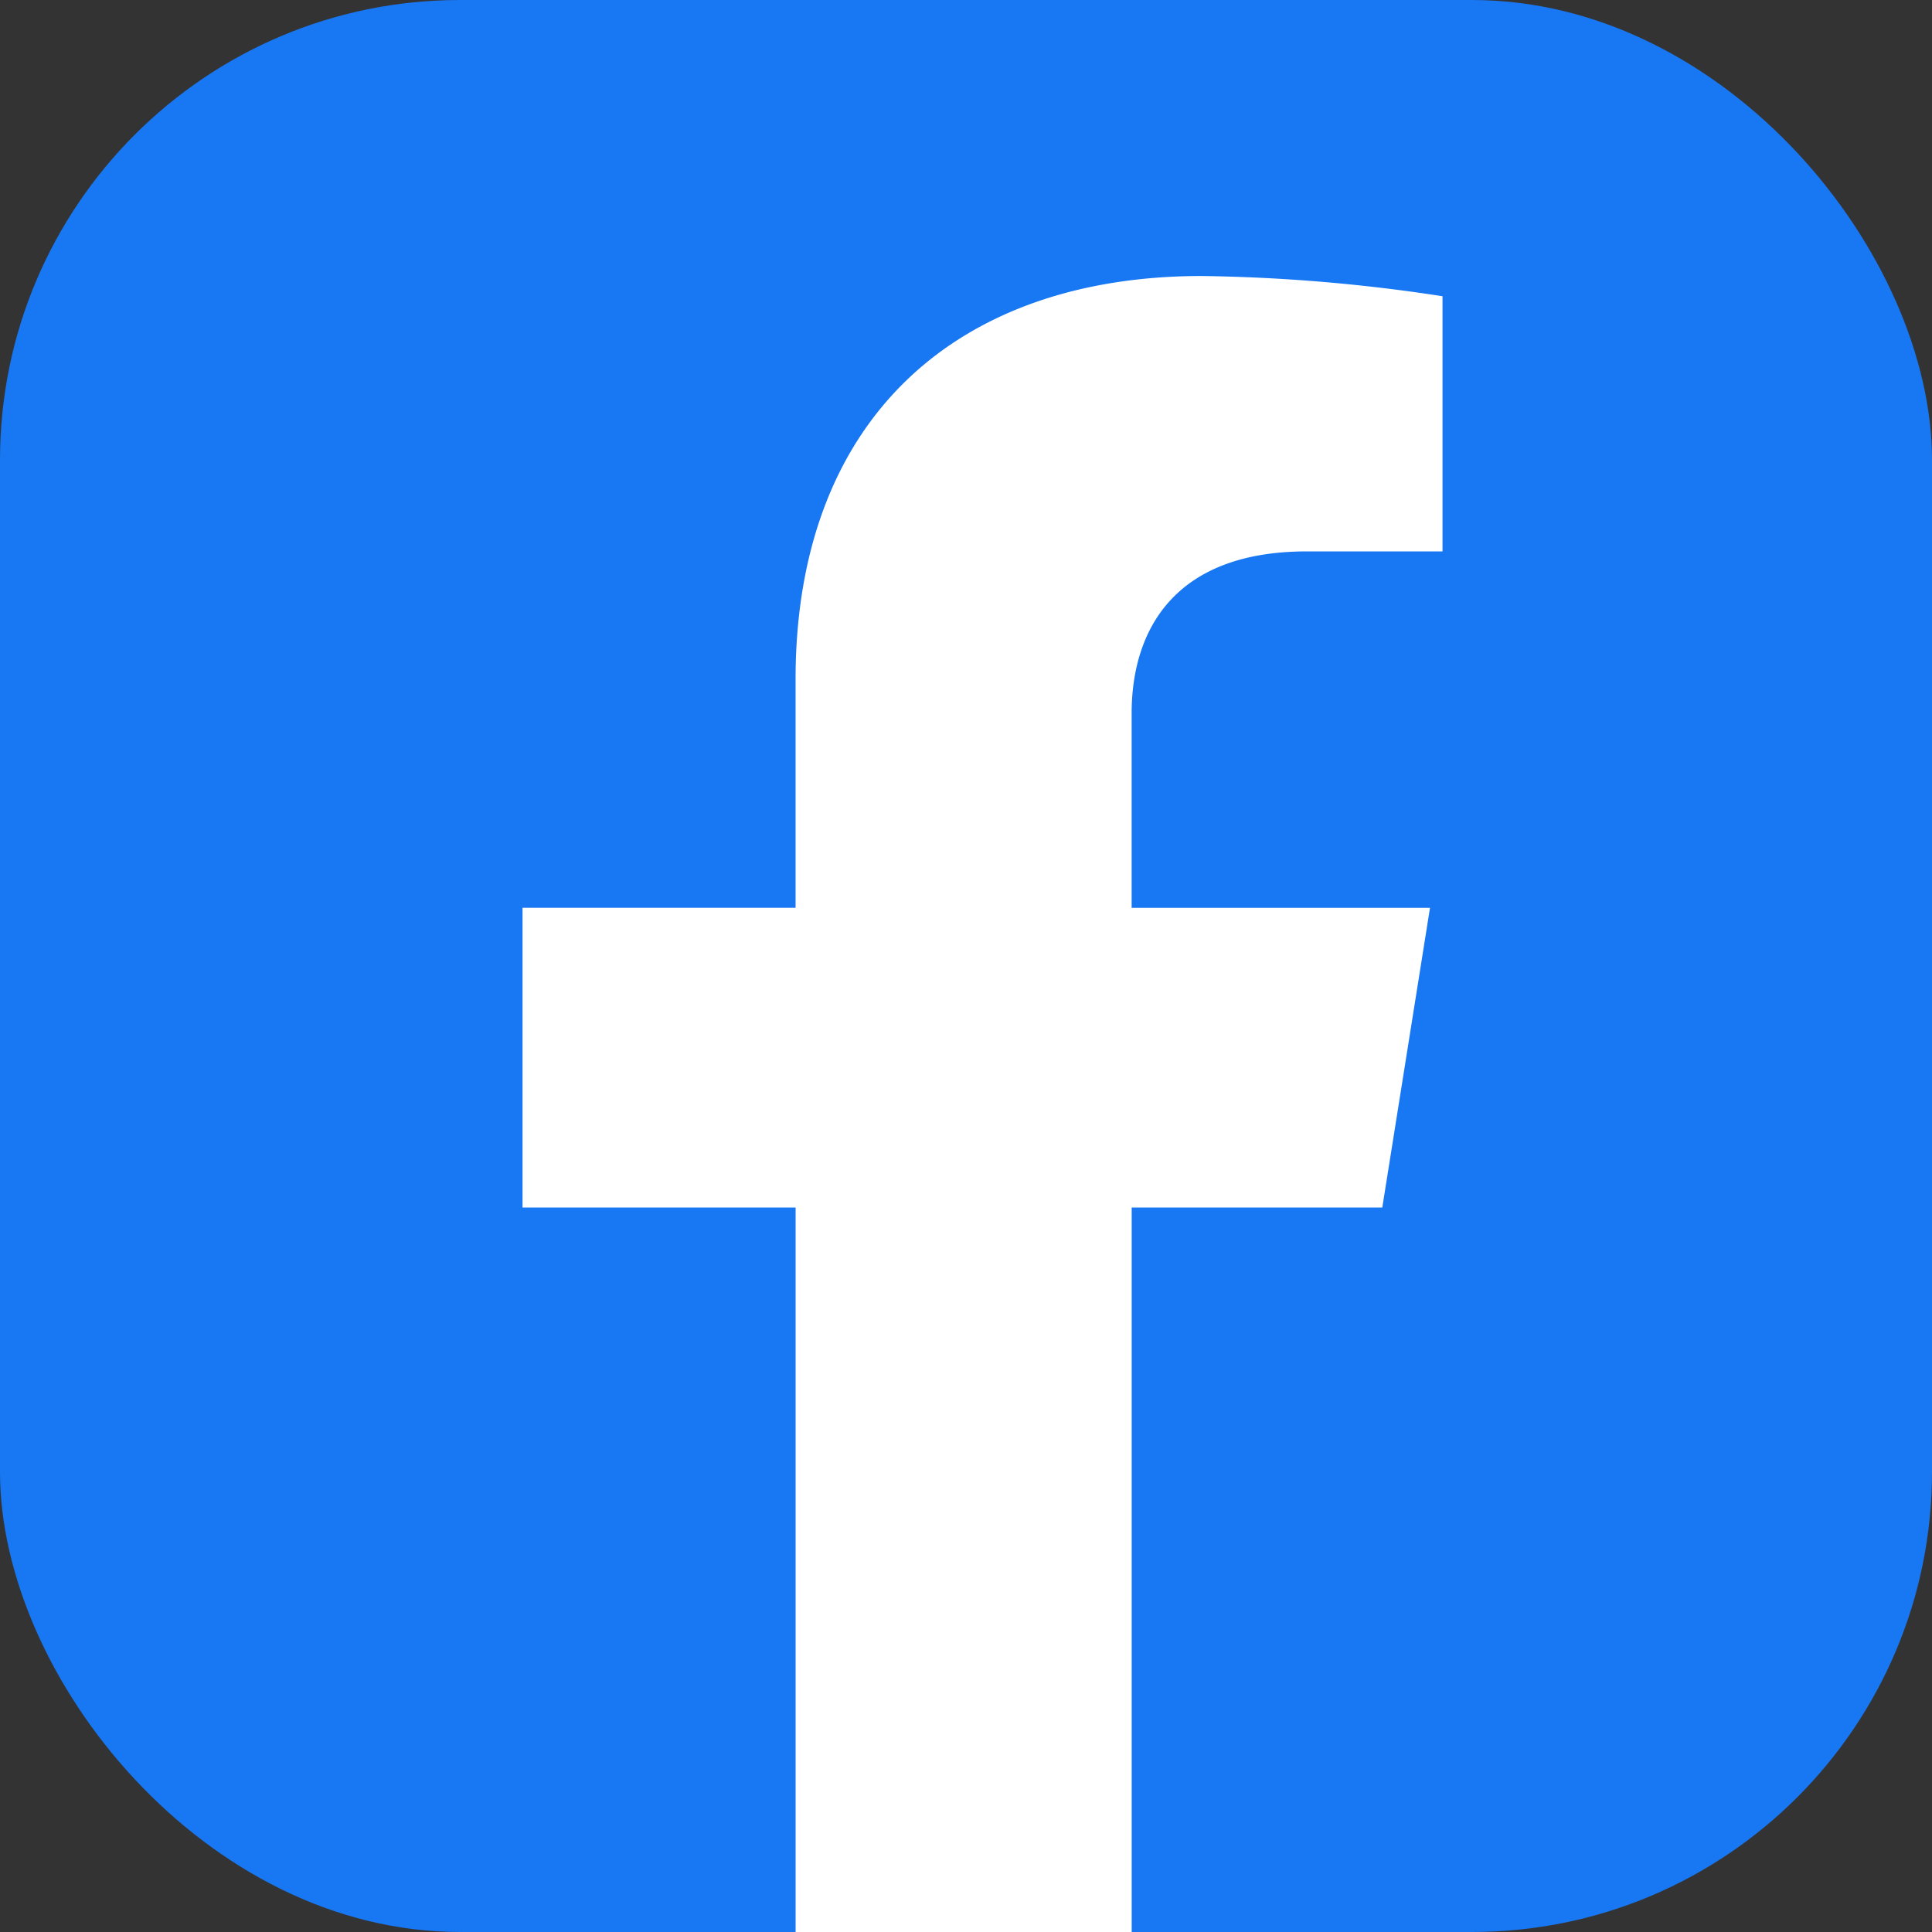
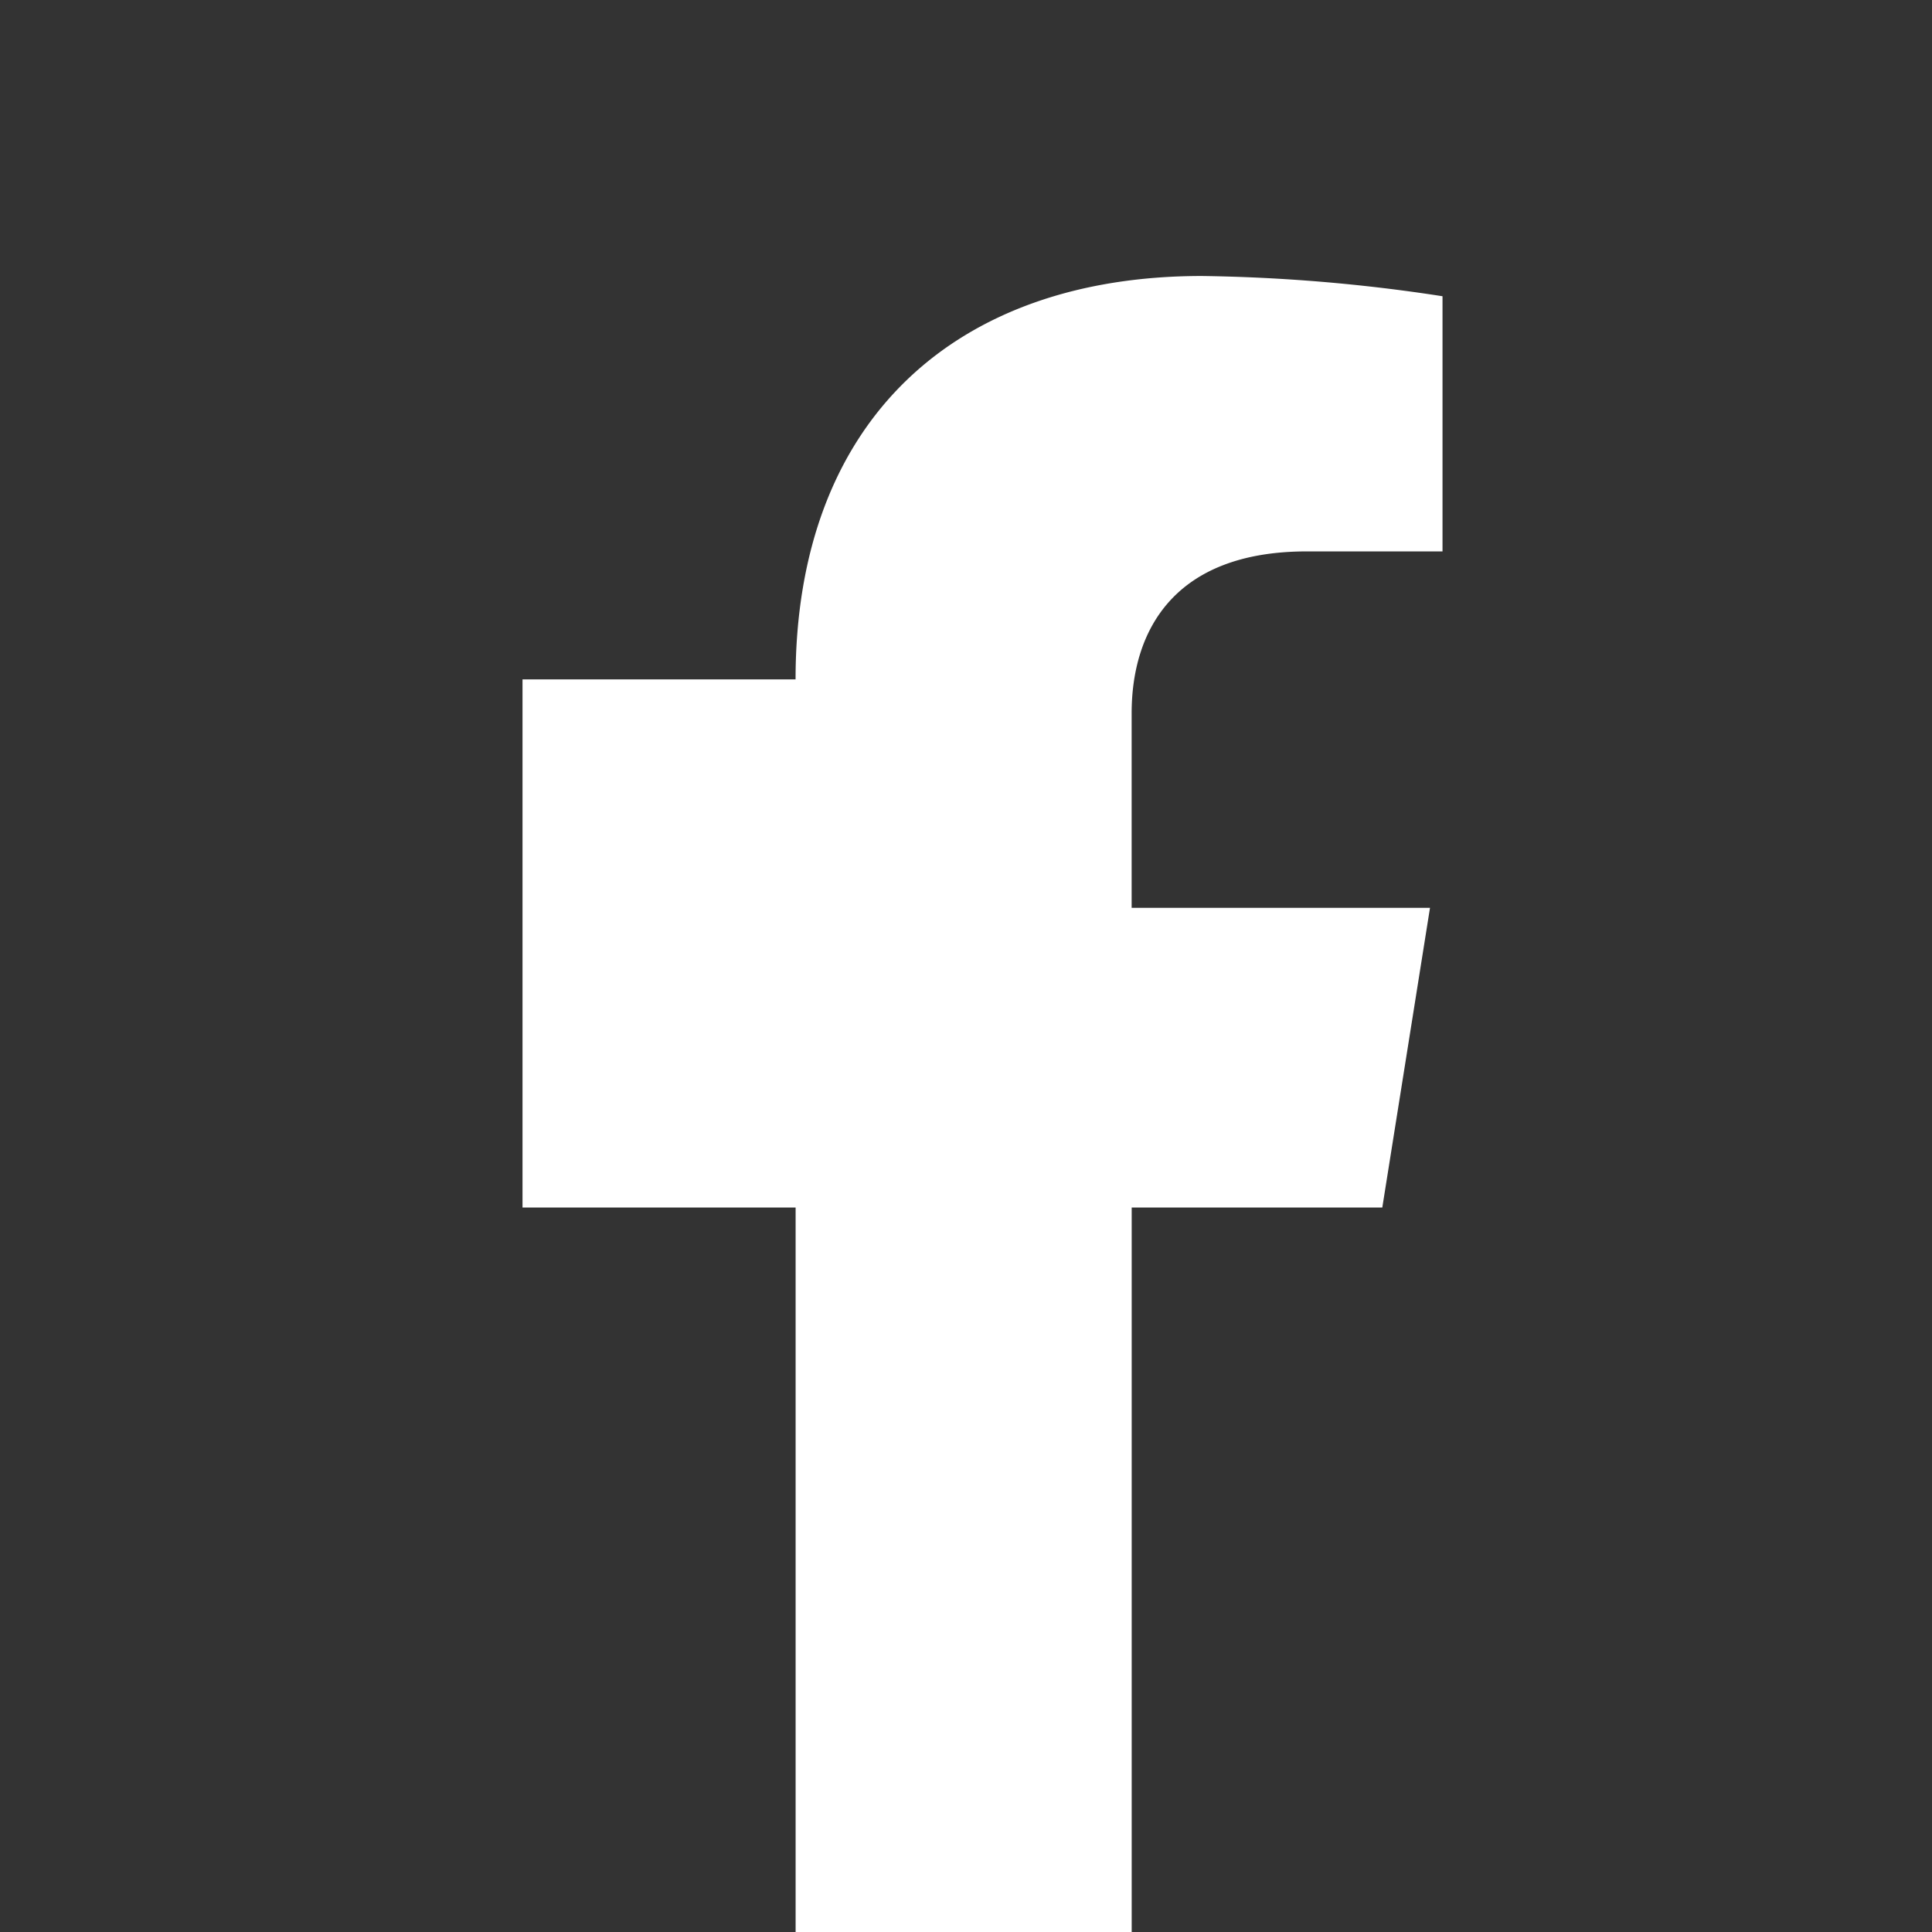
<svg xmlns="http://www.w3.org/2000/svg" width="42" height="42" viewBox="0 0 42 42">
  <rect x="0" y="0" width="42" height="42" fill="#333333" stroke="none" />
  <g id="グループ_1" data-name="グループ 1" transform="translate(1867 -6772)">
-     <rect id="長方形_7" data-name="長方形 7" width="42" height="42" rx="10" transform="translate(-1867 6772)" fill="#1877f2" />
-     <path id="Icon_awesome-facebook-f" data-name="Icon awesome-facebook-f" d="M20.3,20.25l1.037-6.515H14.851V9.507c0-1.782.906-3.52,3.81-3.52h2.948V.44A37.251,37.251,0,0,0,16.376,0c-5.34,0-8.831,3.12-8.831,8.769v4.965H1.609V20.25H7.546V36h7.306V20.25Z" transform="translate(-1857.25 6778)" fill="#fff" />
+     <path id="Icon_awesome-facebook-f" data-name="Icon awesome-facebook-f" d="M20.3,20.25l1.037-6.515H14.851V9.507c0-1.782.906-3.52,3.81-3.52h2.948V.44A37.251,37.251,0,0,0,16.376,0c-5.34,0-8.831,3.12-8.831,8.769H1.609V20.25H7.546V36h7.306V20.25Z" transform="translate(-1857.25 6778)" fill="#fff" />
  </g>
</svg>